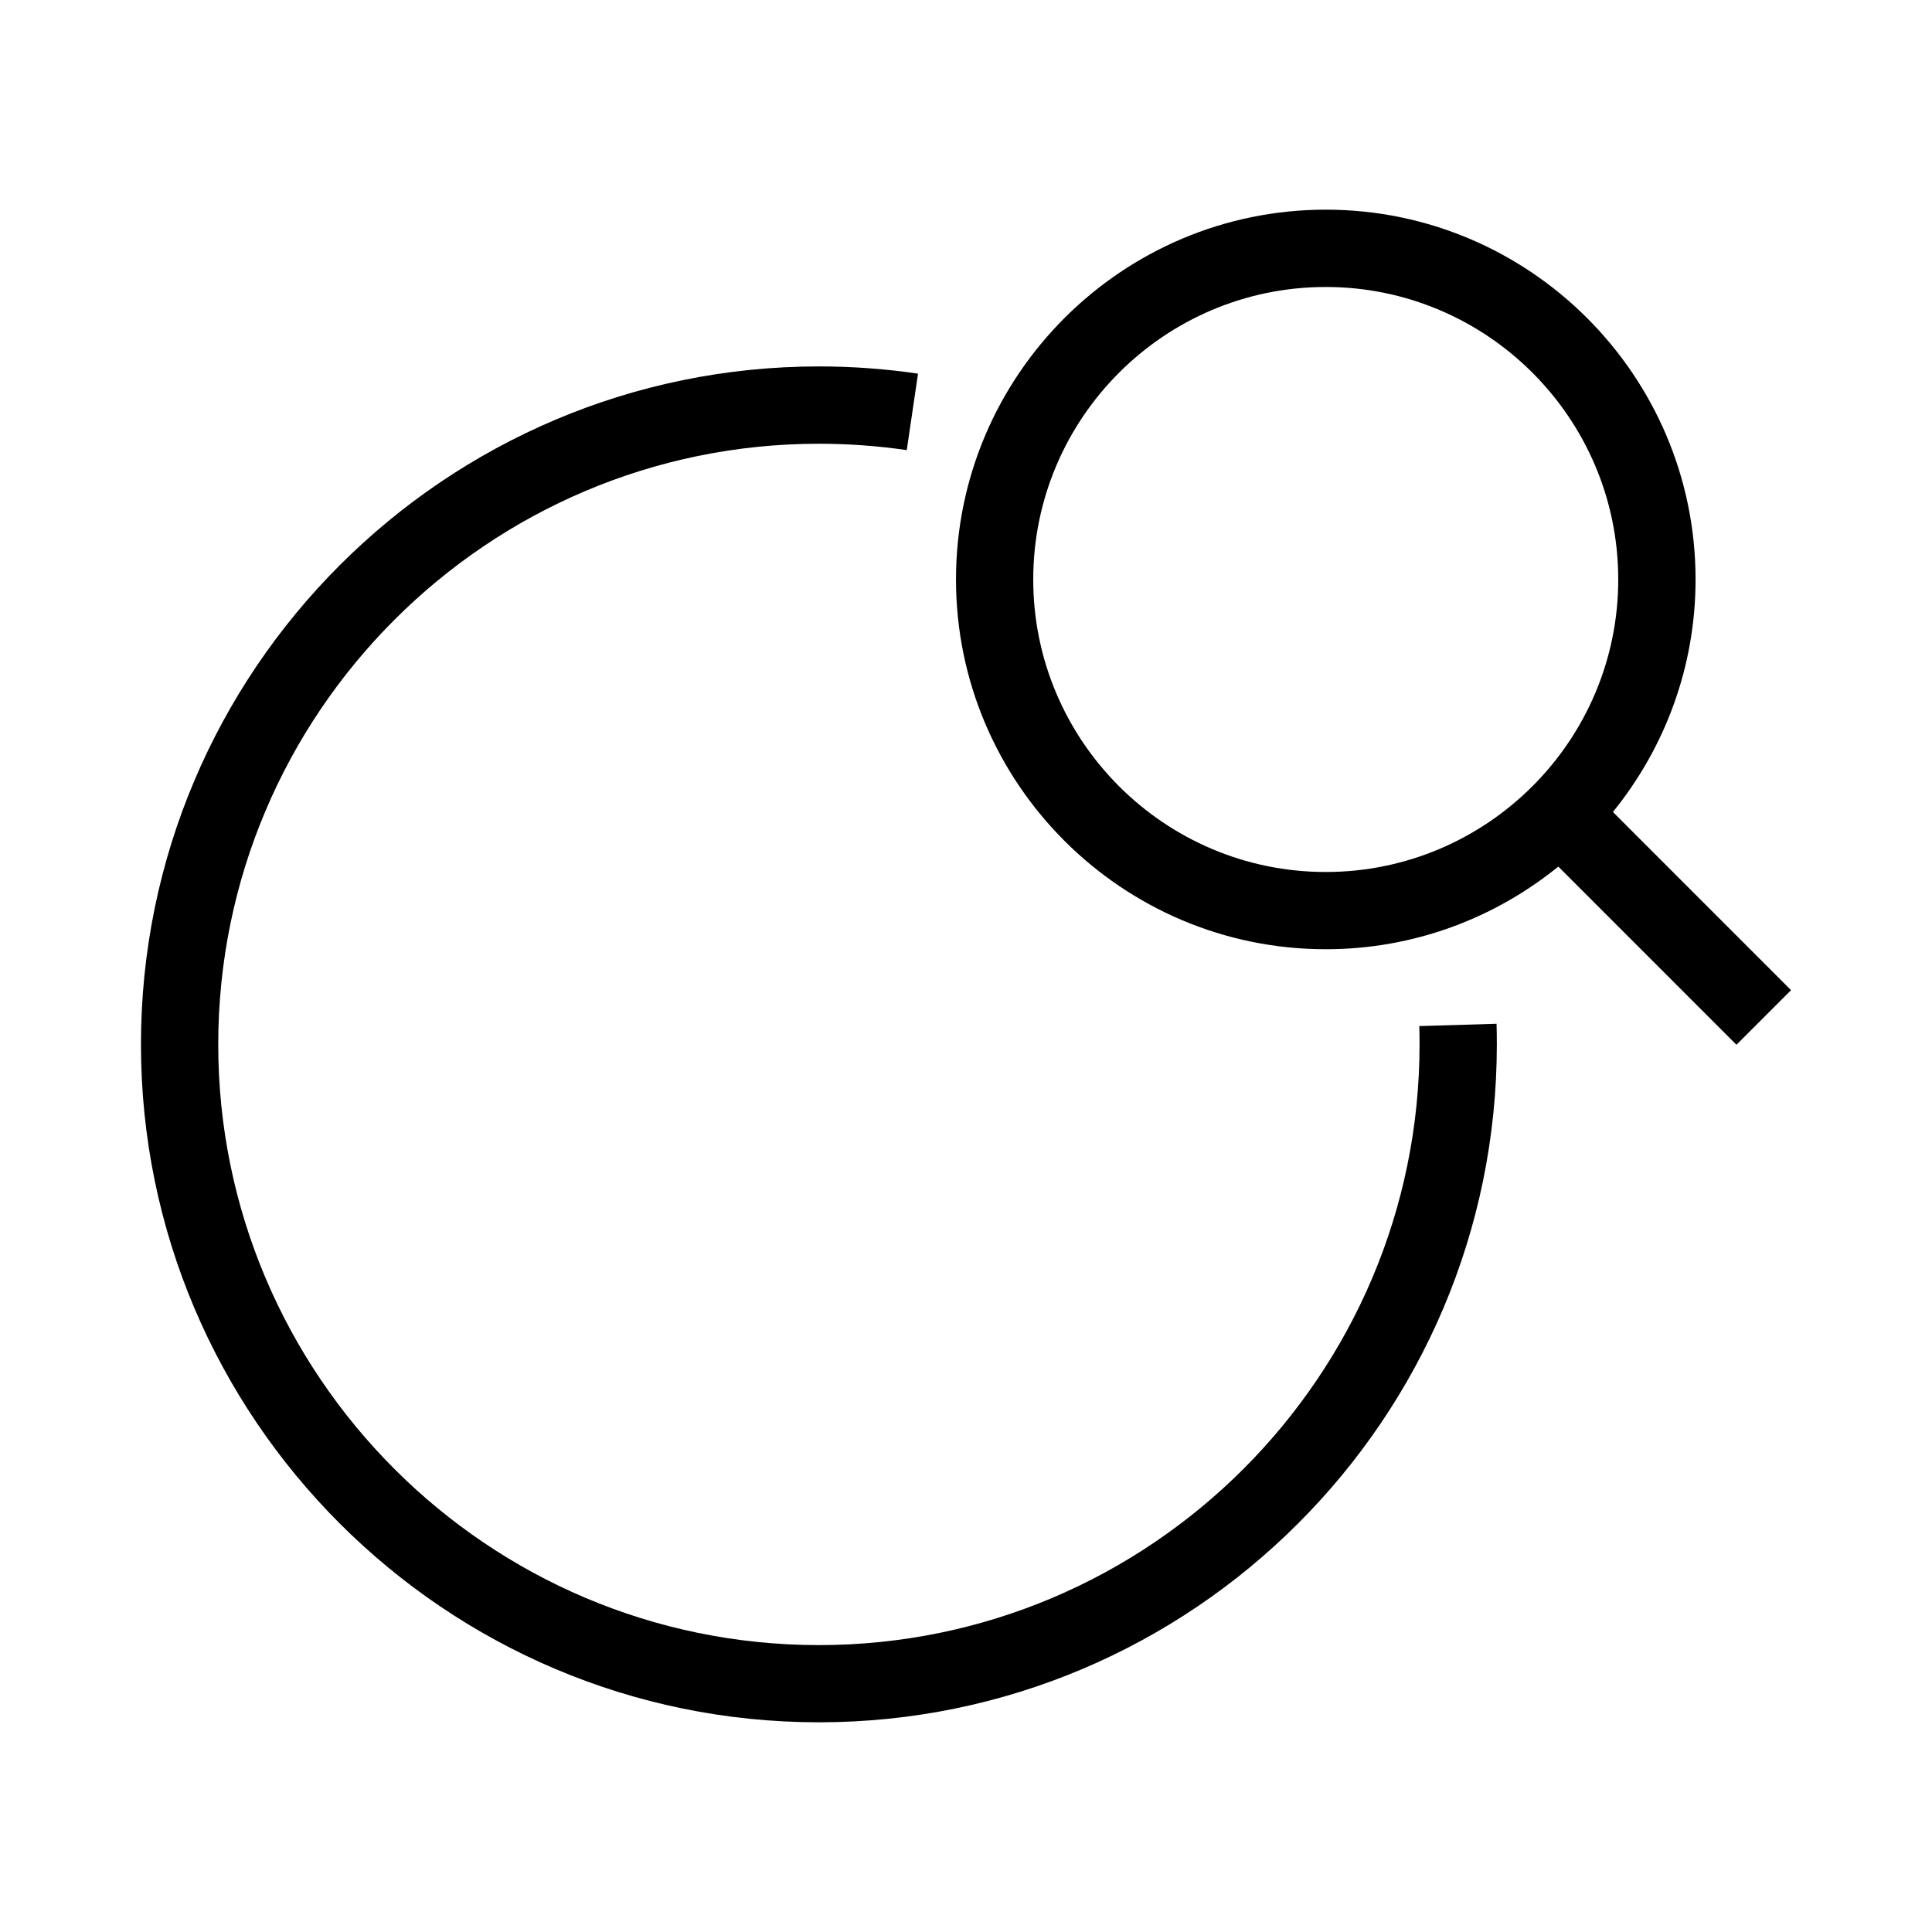
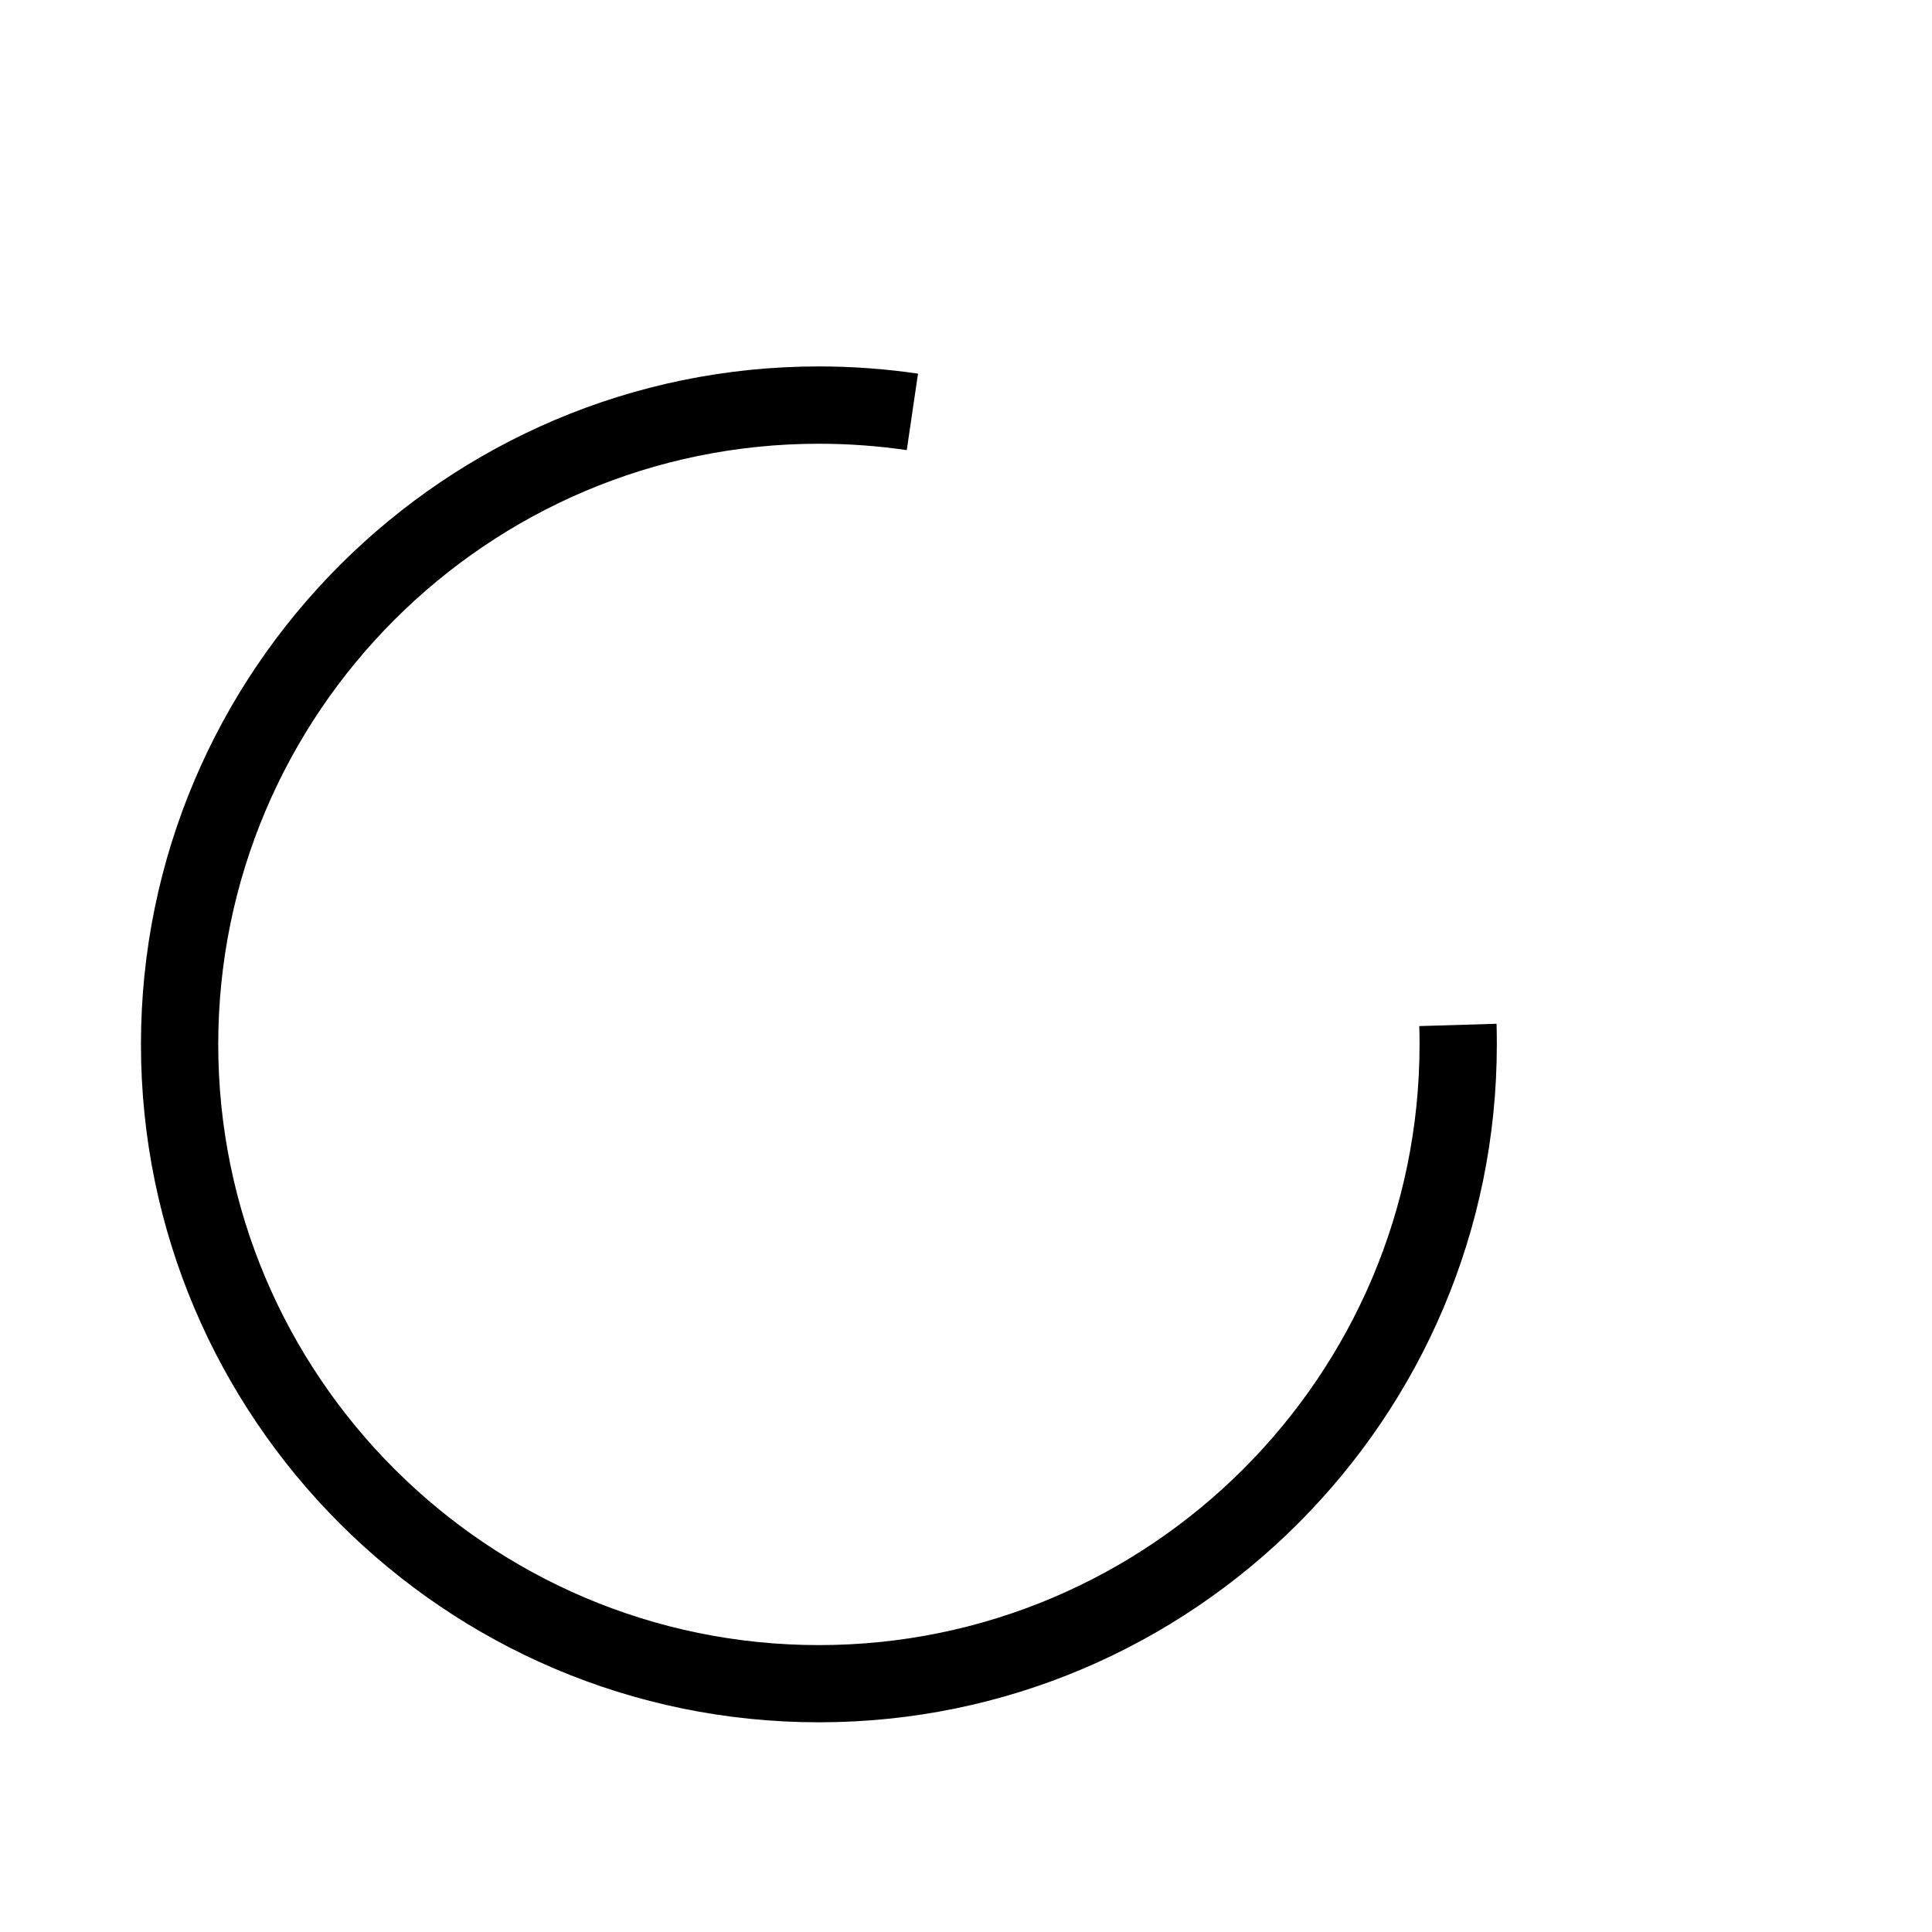
<svg xmlns="http://www.w3.org/2000/svg" version="1.1" id="Livello_1" x="0px" y="0px" width="50px" height="50px" viewBox="0 0 50 50" enable-background="new 0 0 50 50" xml:space="preserve">
  <g>
    <path d="M36.731,26.555c0.005,0.158,0.007,0.314,0.007,0.475c0,8.57-6.974,15.545-15.545,15.545S5.648,35.6,5.648,27.029   c0-8.572,6.974-15.545,15.545-15.545c0.764,0,1.529,0.056,2.274,0.165l0.291-1.979c-0.841-0.124-1.704-0.187-2.565-0.187   c-9.674,0-17.545,7.871-17.545,17.545c0,9.674,7.871,17.545,17.545,17.545c9.675,0,17.545-7.871,17.545-17.545   c0-0.18-0.002-0.355-0.007-0.533L36.731,26.555z" />
-     <path d="M46.352,25.625l-4.61-4.611c1.335-1.646,2.139-3.739,2.139-6.018c0-5.277-4.293-9.57-9.57-9.57s-9.57,4.293-9.57,9.57   s4.293,9.57,9.57,9.57c2.279,0,4.372-0.804,6.018-2.139l4.61,4.611L46.352,25.625z M34.31,22.567c-4.174,0-7.57-3.396-7.57-7.57   s3.396-7.57,7.57-7.57s7.57,3.396,7.57,7.57S38.483,22.567,34.31,22.567z" />
  </g>
</svg>